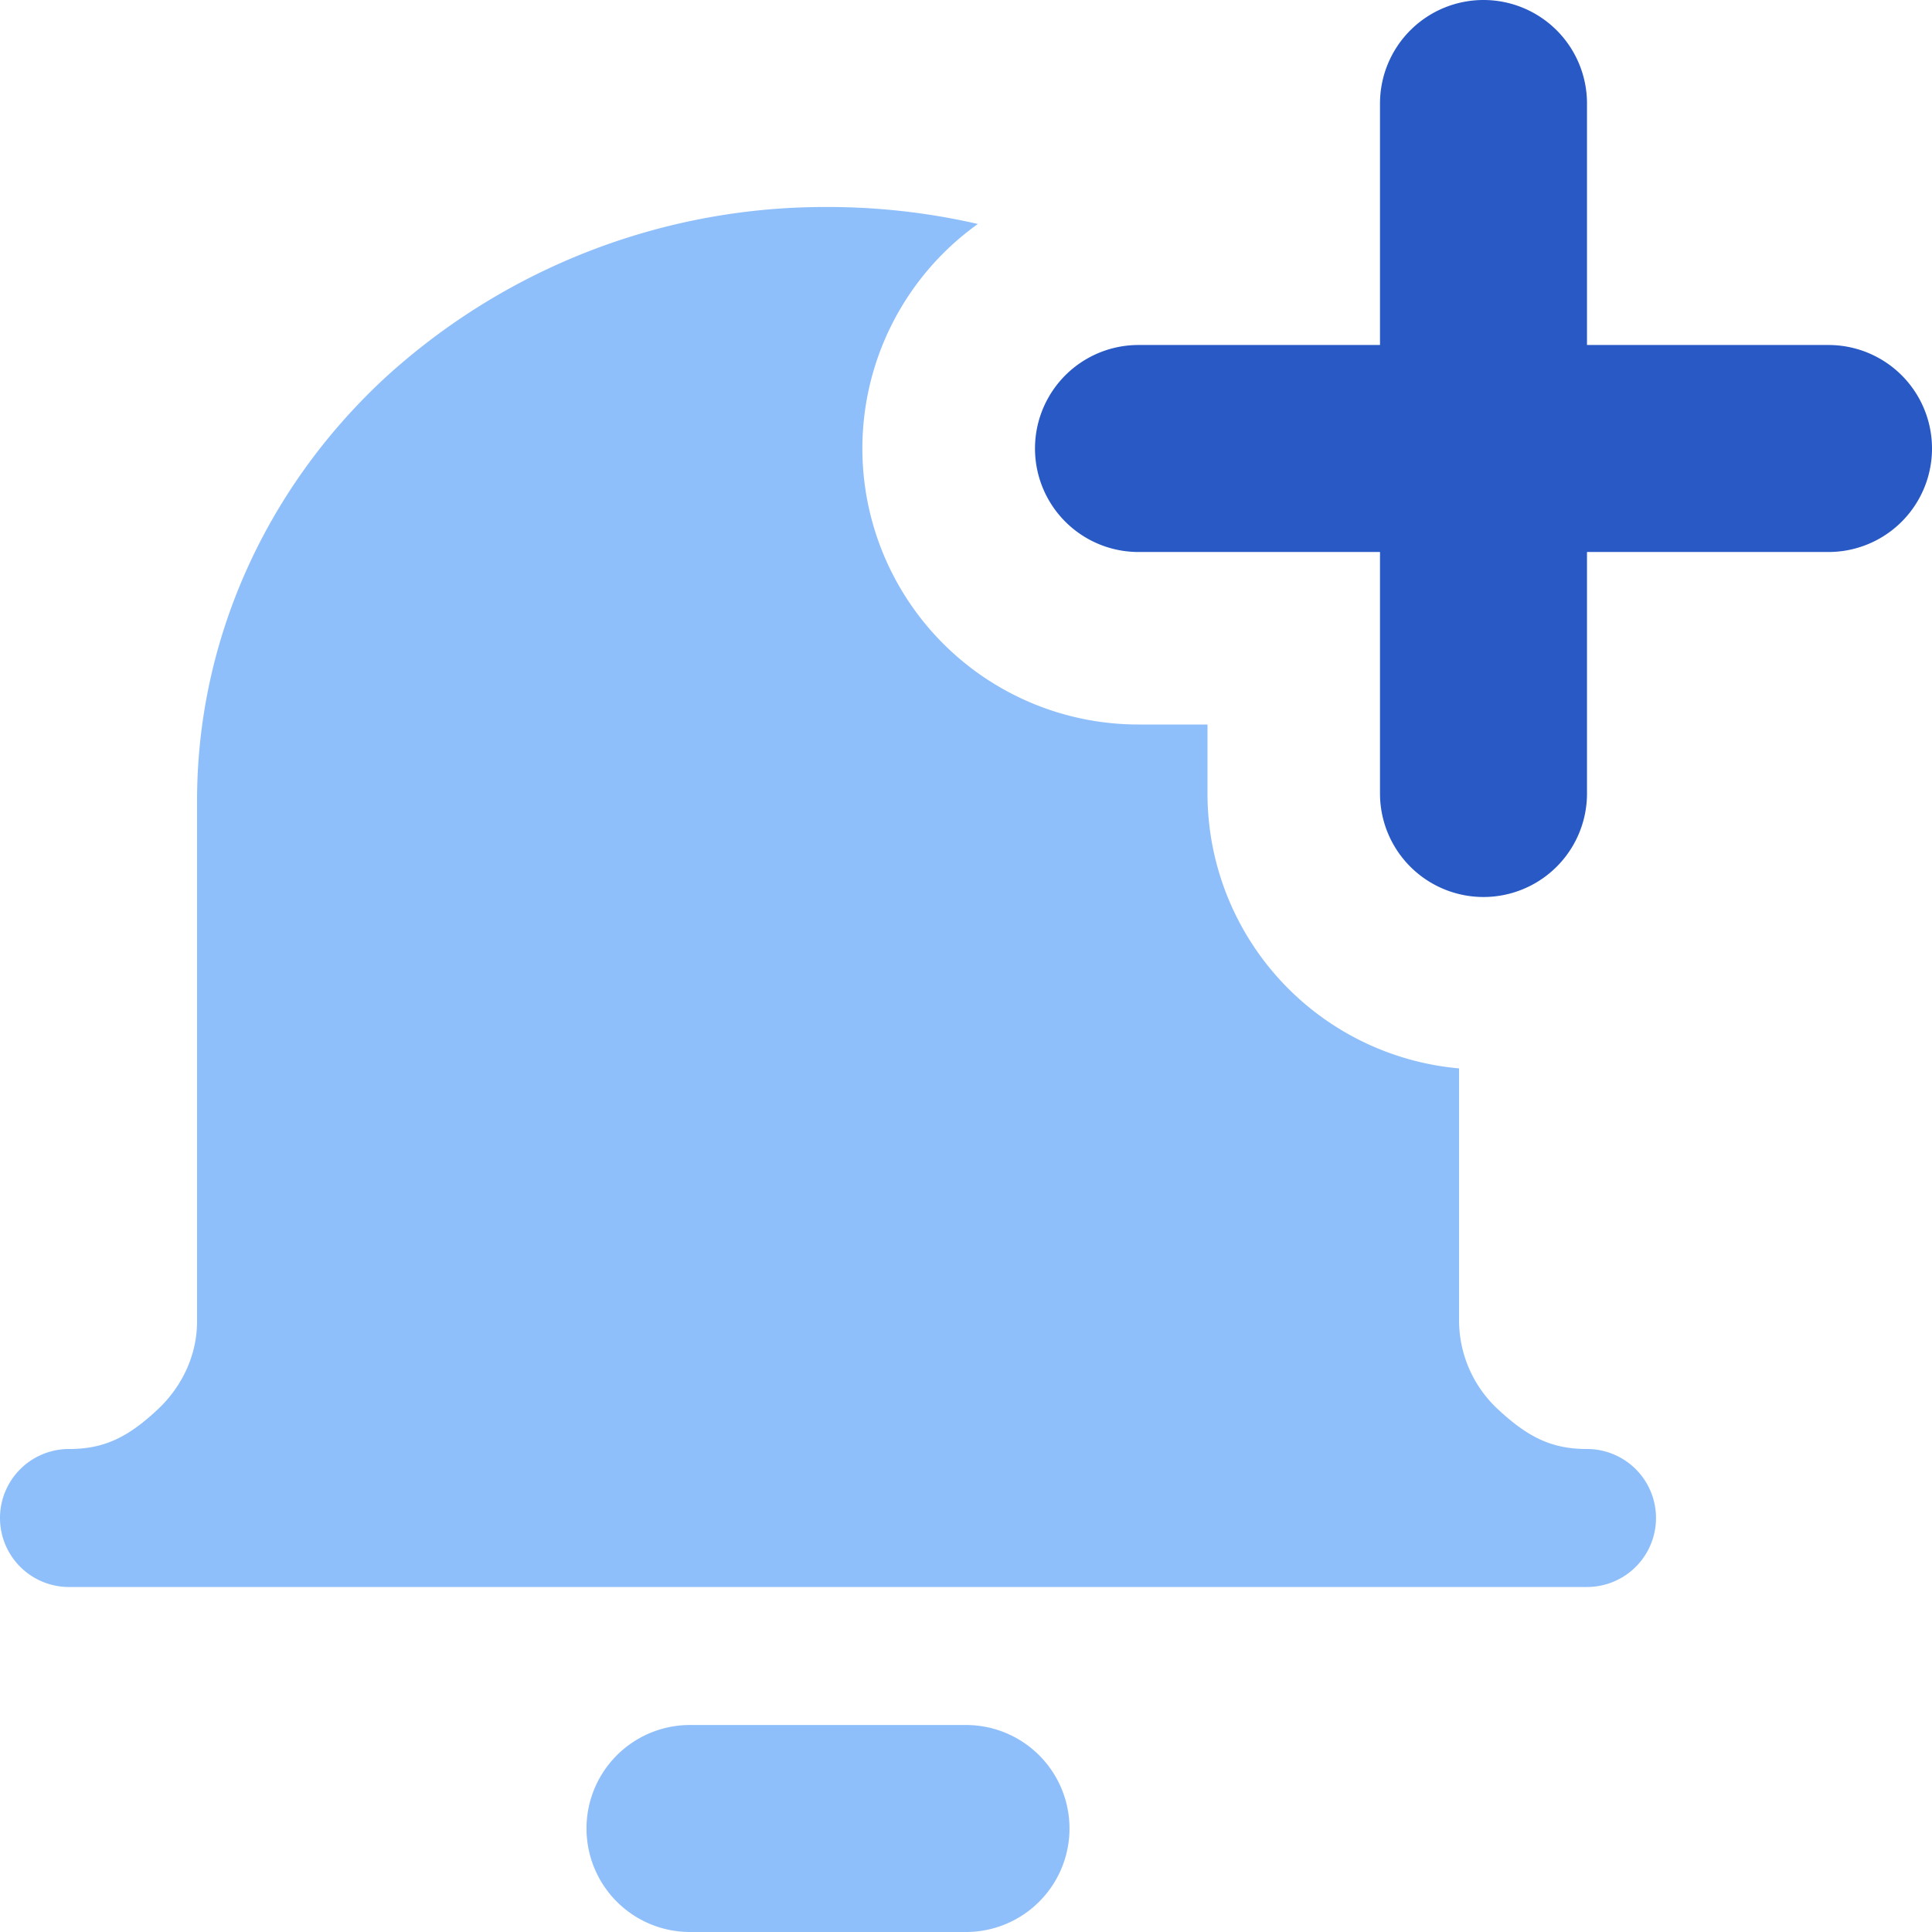
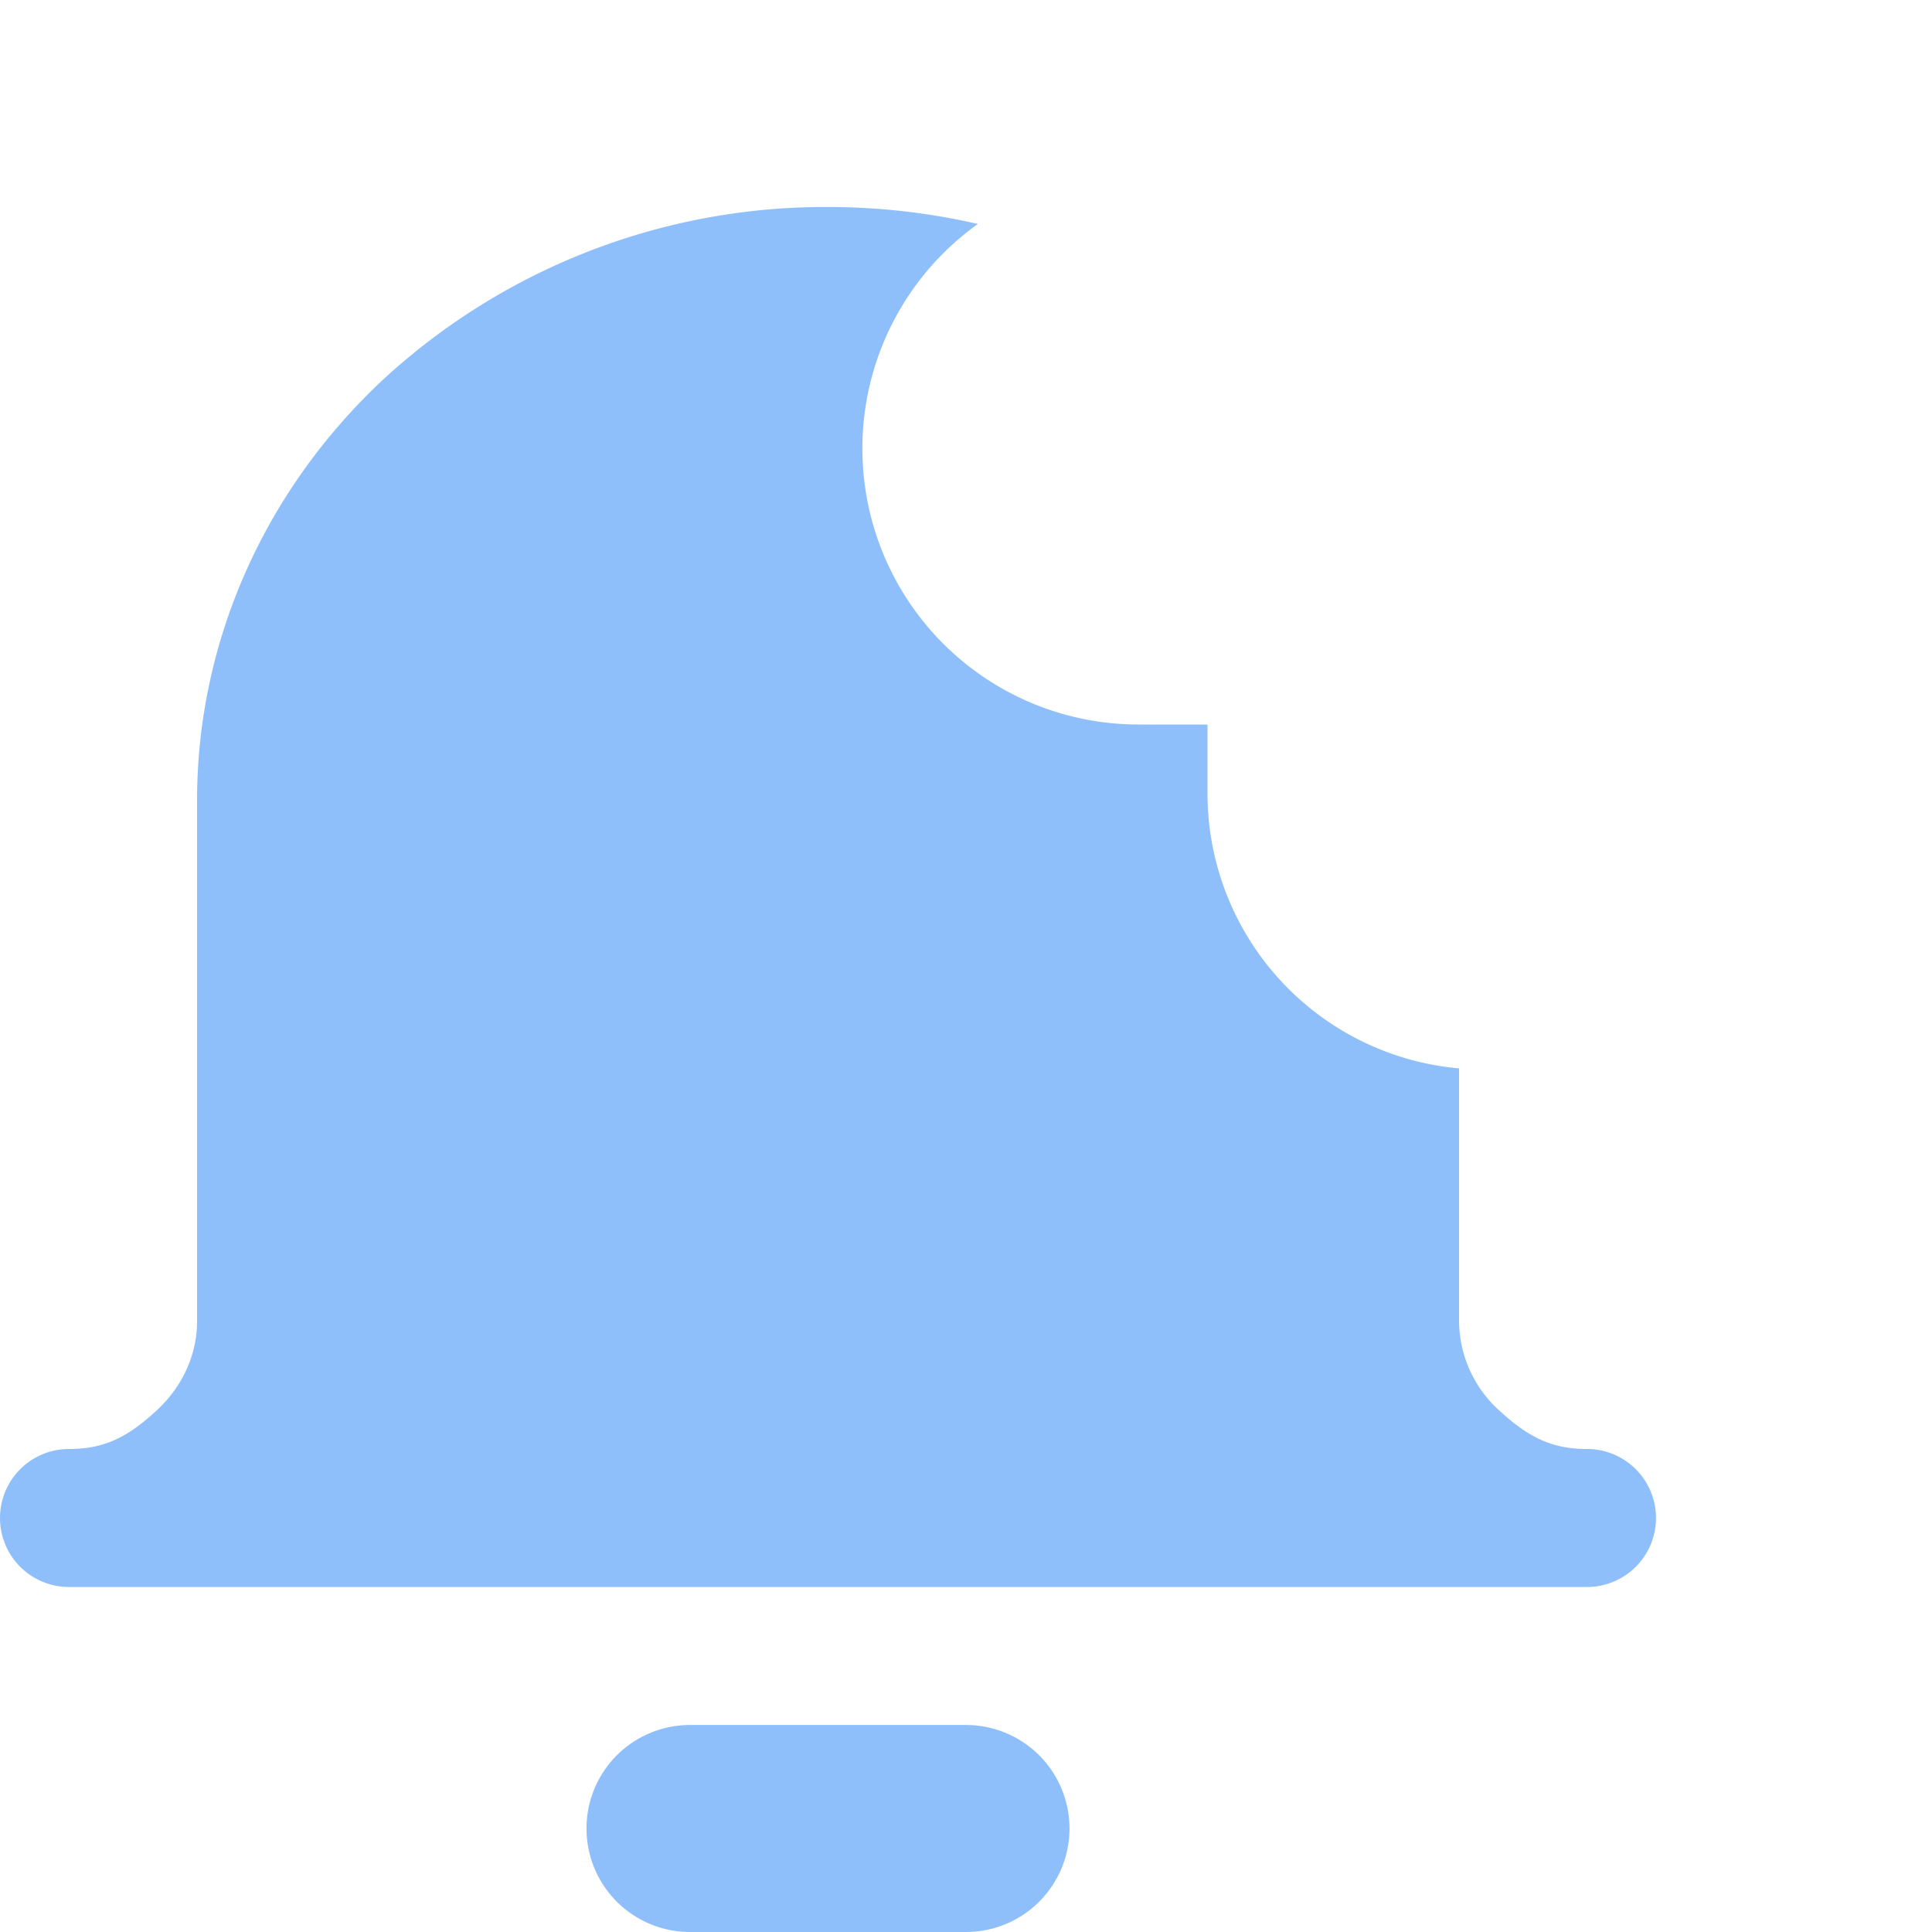
<svg xmlns="http://www.w3.org/2000/svg" fill="none" viewBox="0 0 14 14" id="Add-Bell-Notification--Streamline-Core">
  <desc>Add Bell Notification Streamline Icon: https://streamlinehq.com</desc>
  <g id="add-bell-notification--notification-alarm-alert-bell-add">
-     <path id="Vector (Stroke)" fill="#2859c5" fill-rule="evenodd" d="M10.75 0a0.75 0.75 0 0 1 0.75 0.75V2.5h1.75a0.75 0.75 0 0 1 0 1.5H11.5v1.75a0.75 0.75 0 0 1 -1.5 0V4H8.25a0.75 0.75 0 0 1 0 -1.5H10V0.75a0.75 0.75 0 0 1 0.75 -0.75Z" clip-rule="evenodd" stroke-width="1" />
    <path id="Subtract" fill="#8fbffa" fill-rule="evenodd" d="M7.086 1.623A4.849 4.849 0 0 0 6 1.5a4.725 4.725 0 0 0 -3.22 1.247c-0.862 0.804 -1.352 1.901 -1.352 3.053v3.775c0 0.234 -0.1 0.466 -0.289 0.642 -0.219 0.204 -0.391 0.283 -0.639 0.283a0.5 0.5 0 0 0 0 1h11a0.5 0.5 0 1 0 0 -1c-0.248 0 -0.42 -0.079 -0.64 -0.283a0.879 0.879 0 0 1 -0.287 -0.642V7.742A2 2 0 0 1 8.75 5.75v-0.5h-0.5a2 2 0 0 1 -1.164 -3.627ZM5 12.5A0.75 0.75 0 0 0 5 14h2a0.75 0.75 0 0 0 0 -1.5H5Z" clip-rule="evenodd" stroke-width="1" />
  </g>
</svg>